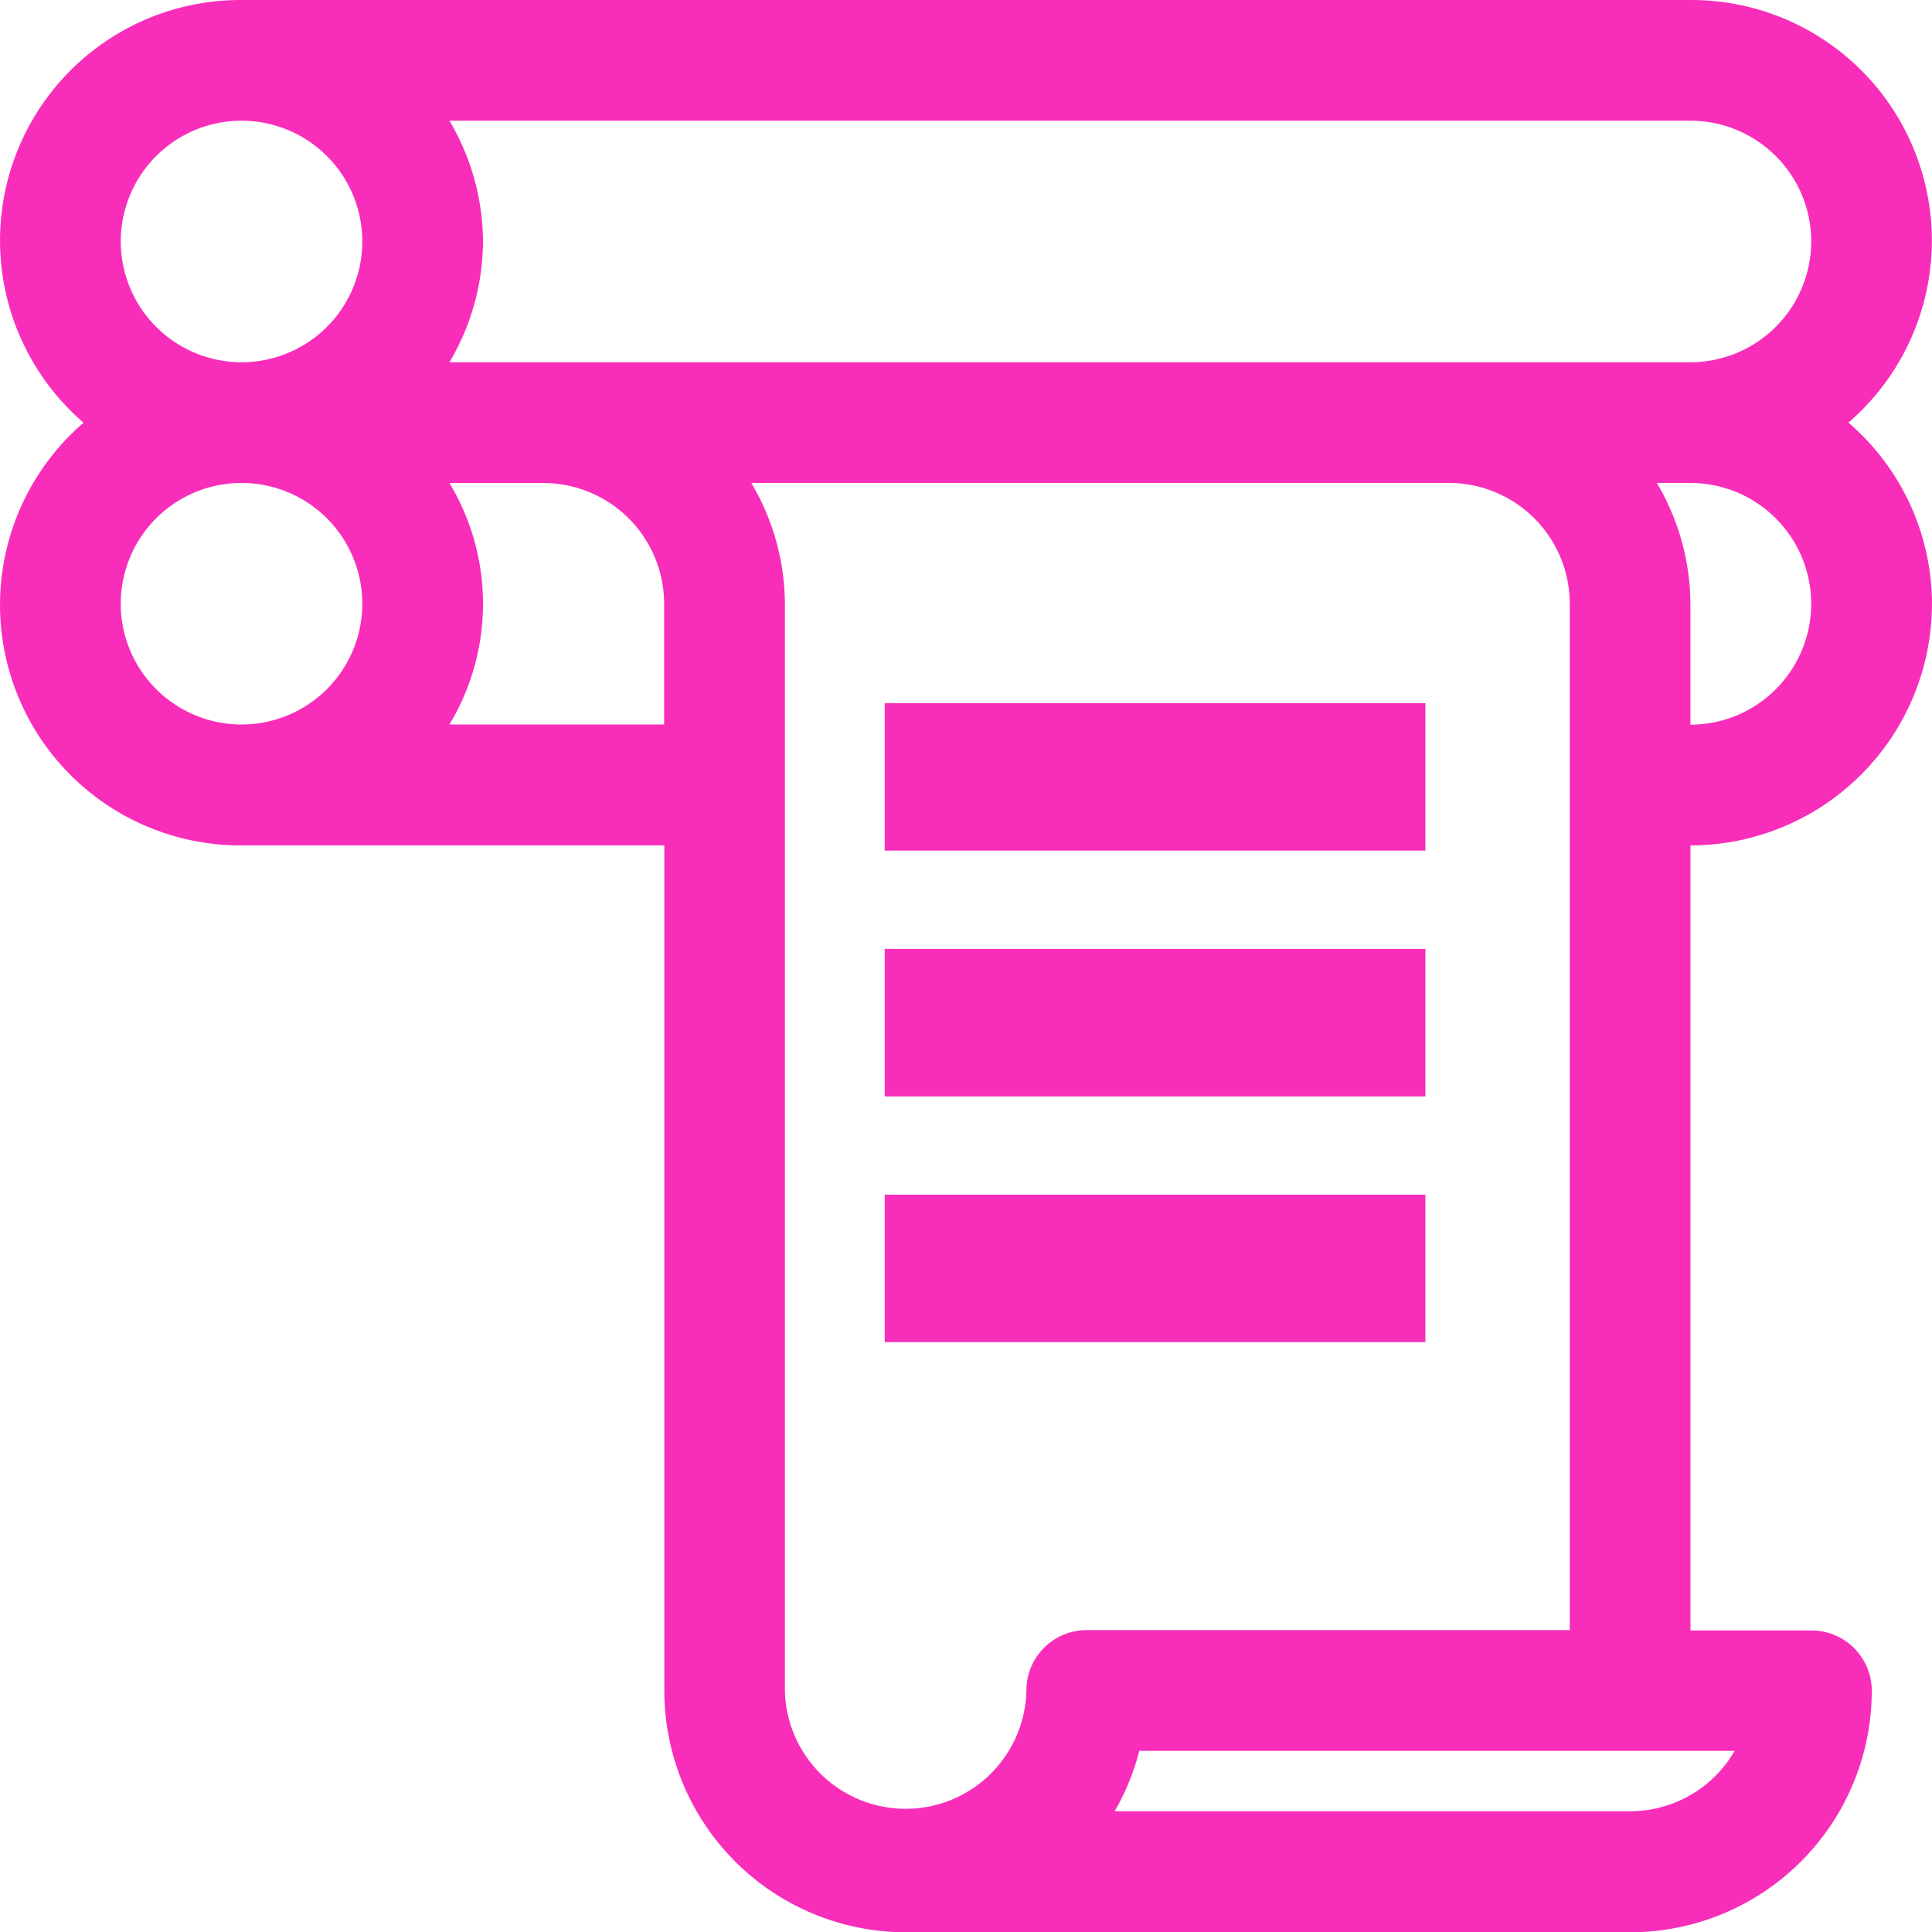
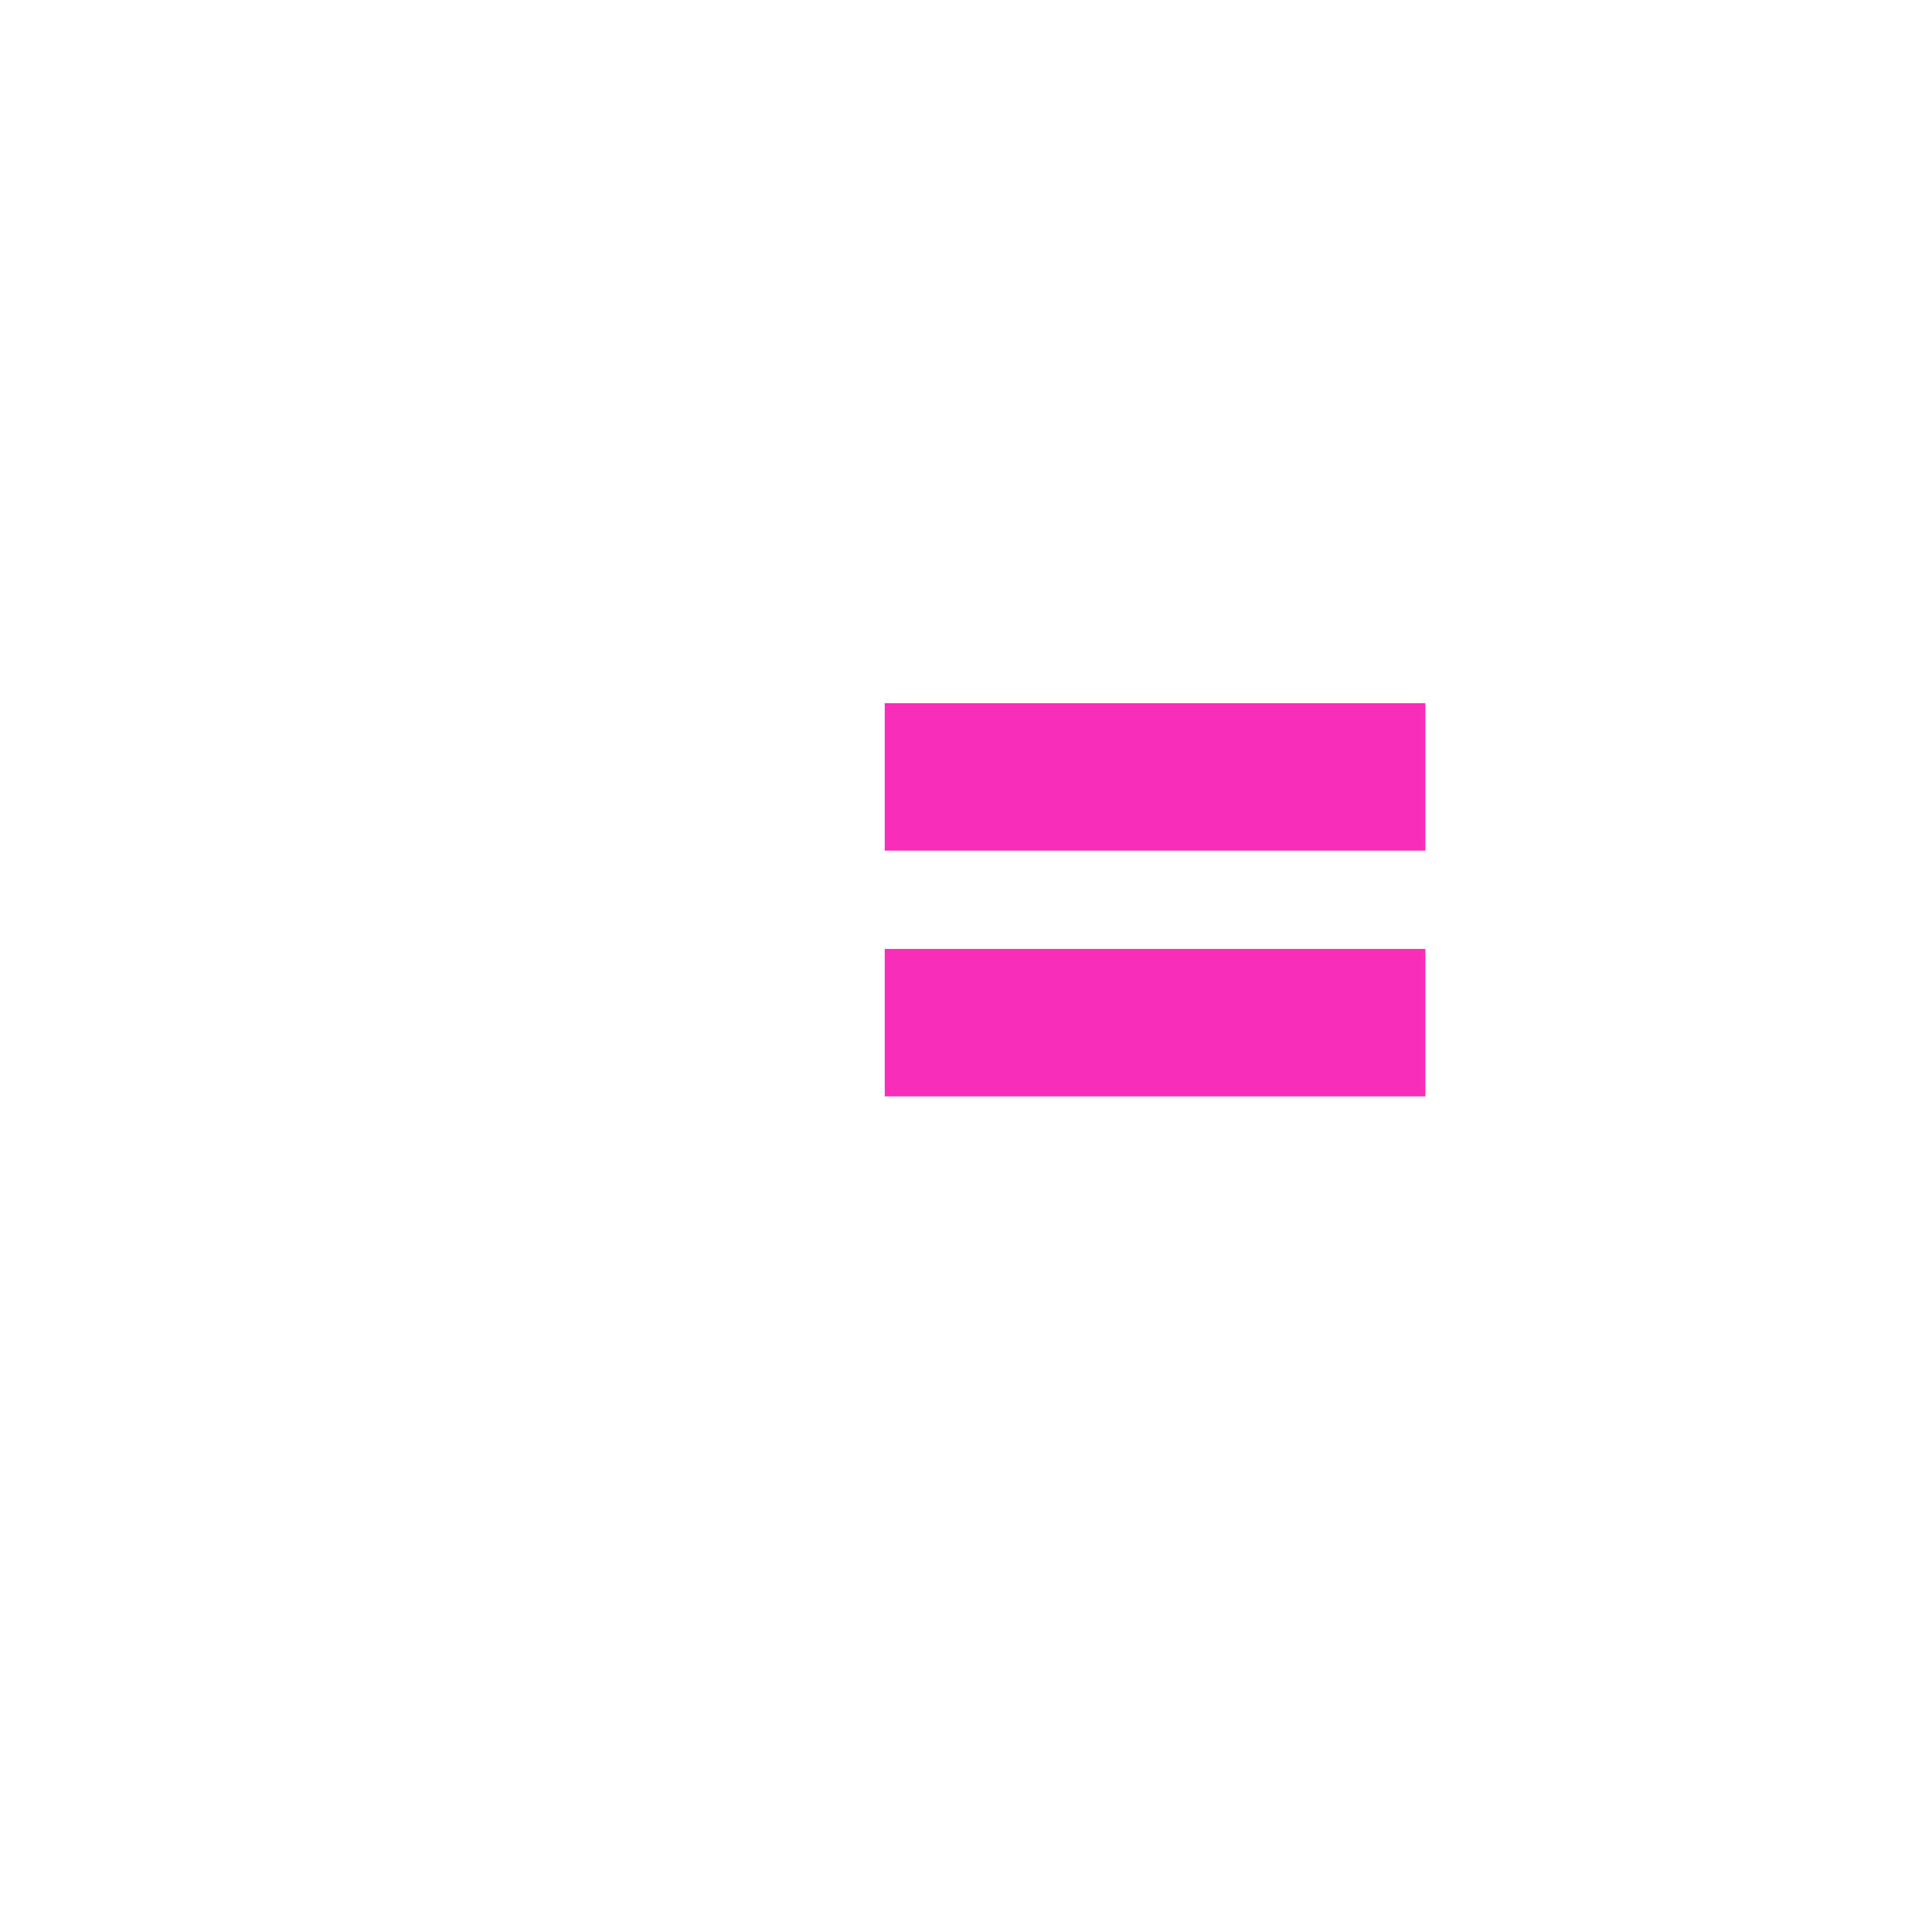
<svg xmlns="http://www.w3.org/2000/svg" width="39.307" height="39.307" viewBox="0 0 39.307 39.307">
  <g id="グループ_3214" data-name="グループ 3214" transform="translate(170 -8935)">
-     <path id="パス_3196" data-name="パス 3196" d="M39.307,12.283a4.881,4.881,0,0,0-1.7-3.685A4.893,4.893,0,0,0,34.393,0H4.913A4.893,4.893,0,0,0,1.7,8.6a4.893,4.893,0,0,0,3.216,8.6h8.6v17.2a4.918,4.918,0,0,0,4.913,4.913h14.74a4.918,4.918,0,0,0,4.913-4.913,1.228,1.228,0,0,0-1.228-1.228H34.393V17.2a4.918,4.918,0,0,0,4.913-4.913m-2.457,0a2.46,2.46,0,0,1-2.457,2.457V12.283a4.863,4.863,0,0,0-.683-2.457h.683a2.459,2.459,0,0,1,2.457,2.457m0-7.37A2.46,2.46,0,0,1,34.393,7.37H9.144a4.863,4.863,0,0,0,.683-2.457,4.863,4.863,0,0,0-.683-2.457h25.25A2.459,2.459,0,0,1,36.85,4.913m-34.393,0A2.457,2.457,0,1,1,4.913,7.37,2.459,2.459,0,0,1,2.457,4.913m0,7.37A2.457,2.457,0,1,1,4.913,14.74a2.459,2.459,0,0,1-2.457-2.457M9.144,14.74a4.76,4.76,0,0,0,0-4.913h1.911a2.459,2.459,0,0,1,2.457,2.457V14.74ZM33.165,36.85H22.679a4.881,4.881,0,0,0,.5-1.228H35.291a2.455,2.455,0,0,1-2.126,1.228M22.11,33.165a1.228,1.228,0,0,0-1.228,1.228,2.457,2.457,0,0,1-4.913,0V12.283a4.863,4.863,0,0,0-.683-2.457H29.48a2.459,2.459,0,0,1,2.457,2.457V33.165Z" transform="translate(-170 8935)" fill="#f82eba" />
    <g id="グループ_666" data-name="グループ 666" transform="translate(-151.575 8949.74)">
      <rect id="長方形_2359" data-name="長方形 2359" width="11" height="3" transform="translate(-0.425 -0.434)" fill="#f82eba" />
      <rect id="長方形_2360" data-name="長方形 2360" width="11" height="3" transform="translate(-0.425 4.566)" fill="#f82eba" />
-       <rect id="長方形_2361" data-name="長方形 2361" width="11" height="3" transform="translate(-0.425 9.566)" fill="#f82eba" />
    </g>
  </g>
</svg>